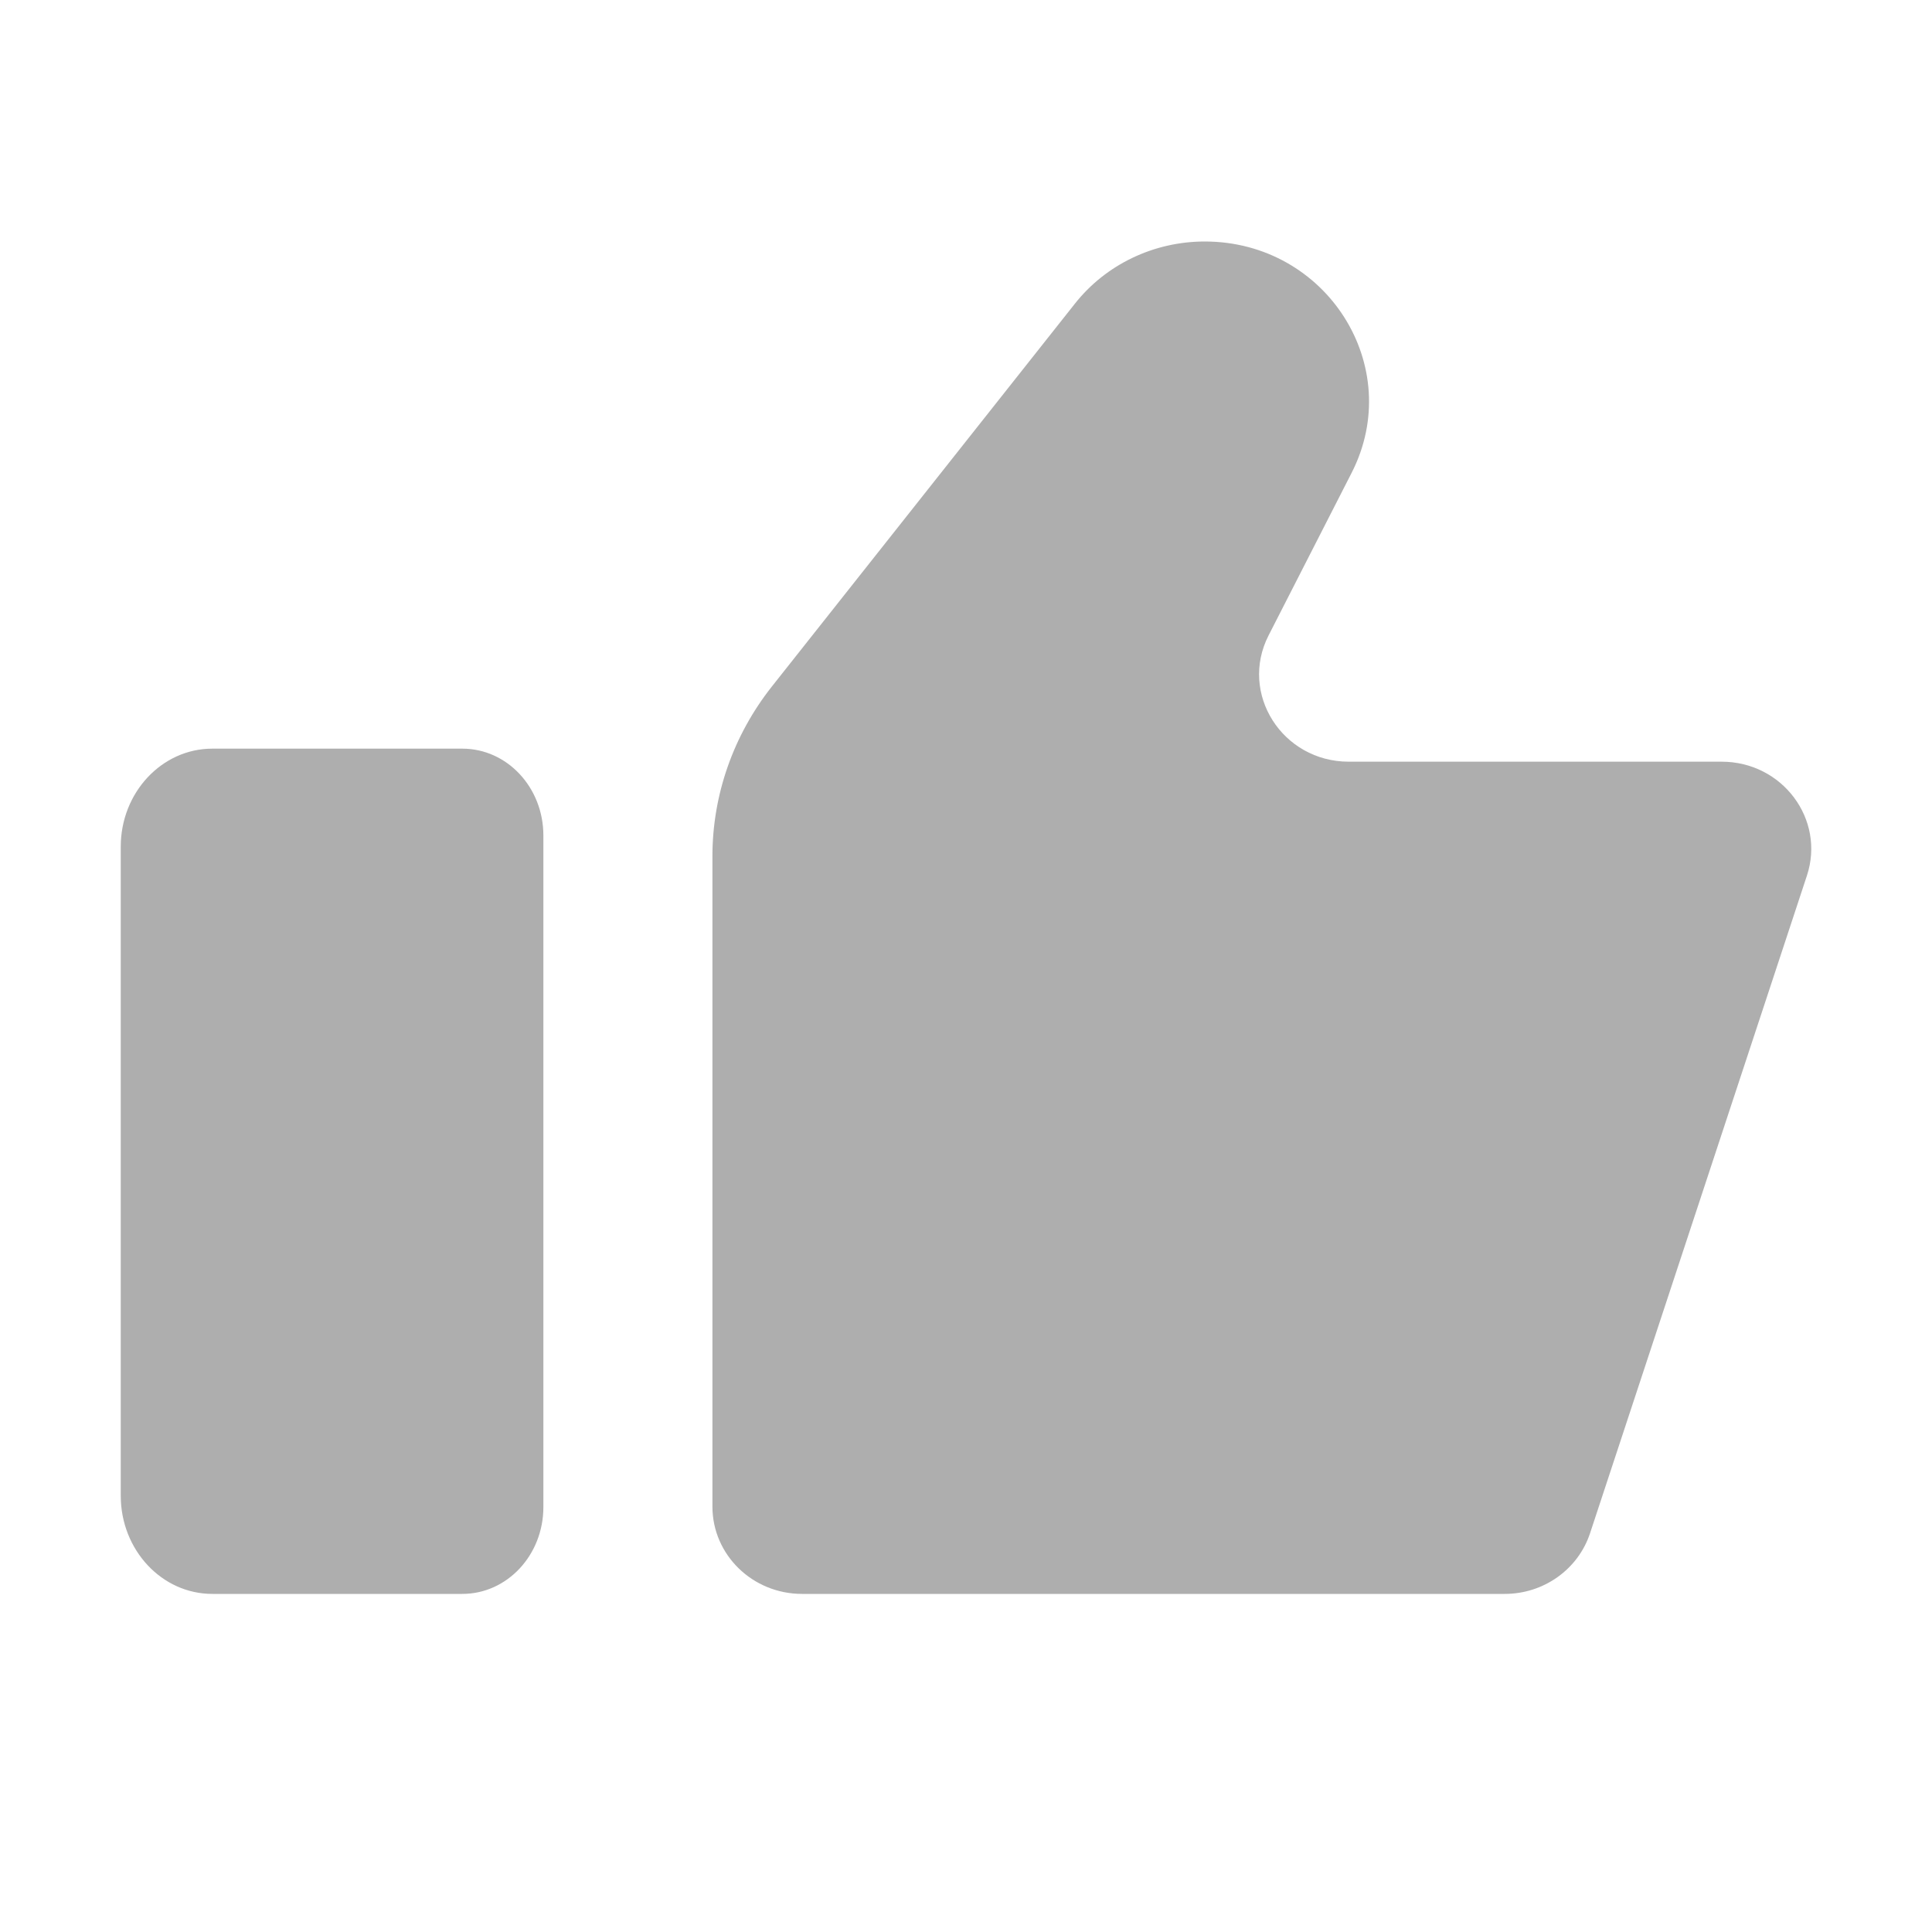
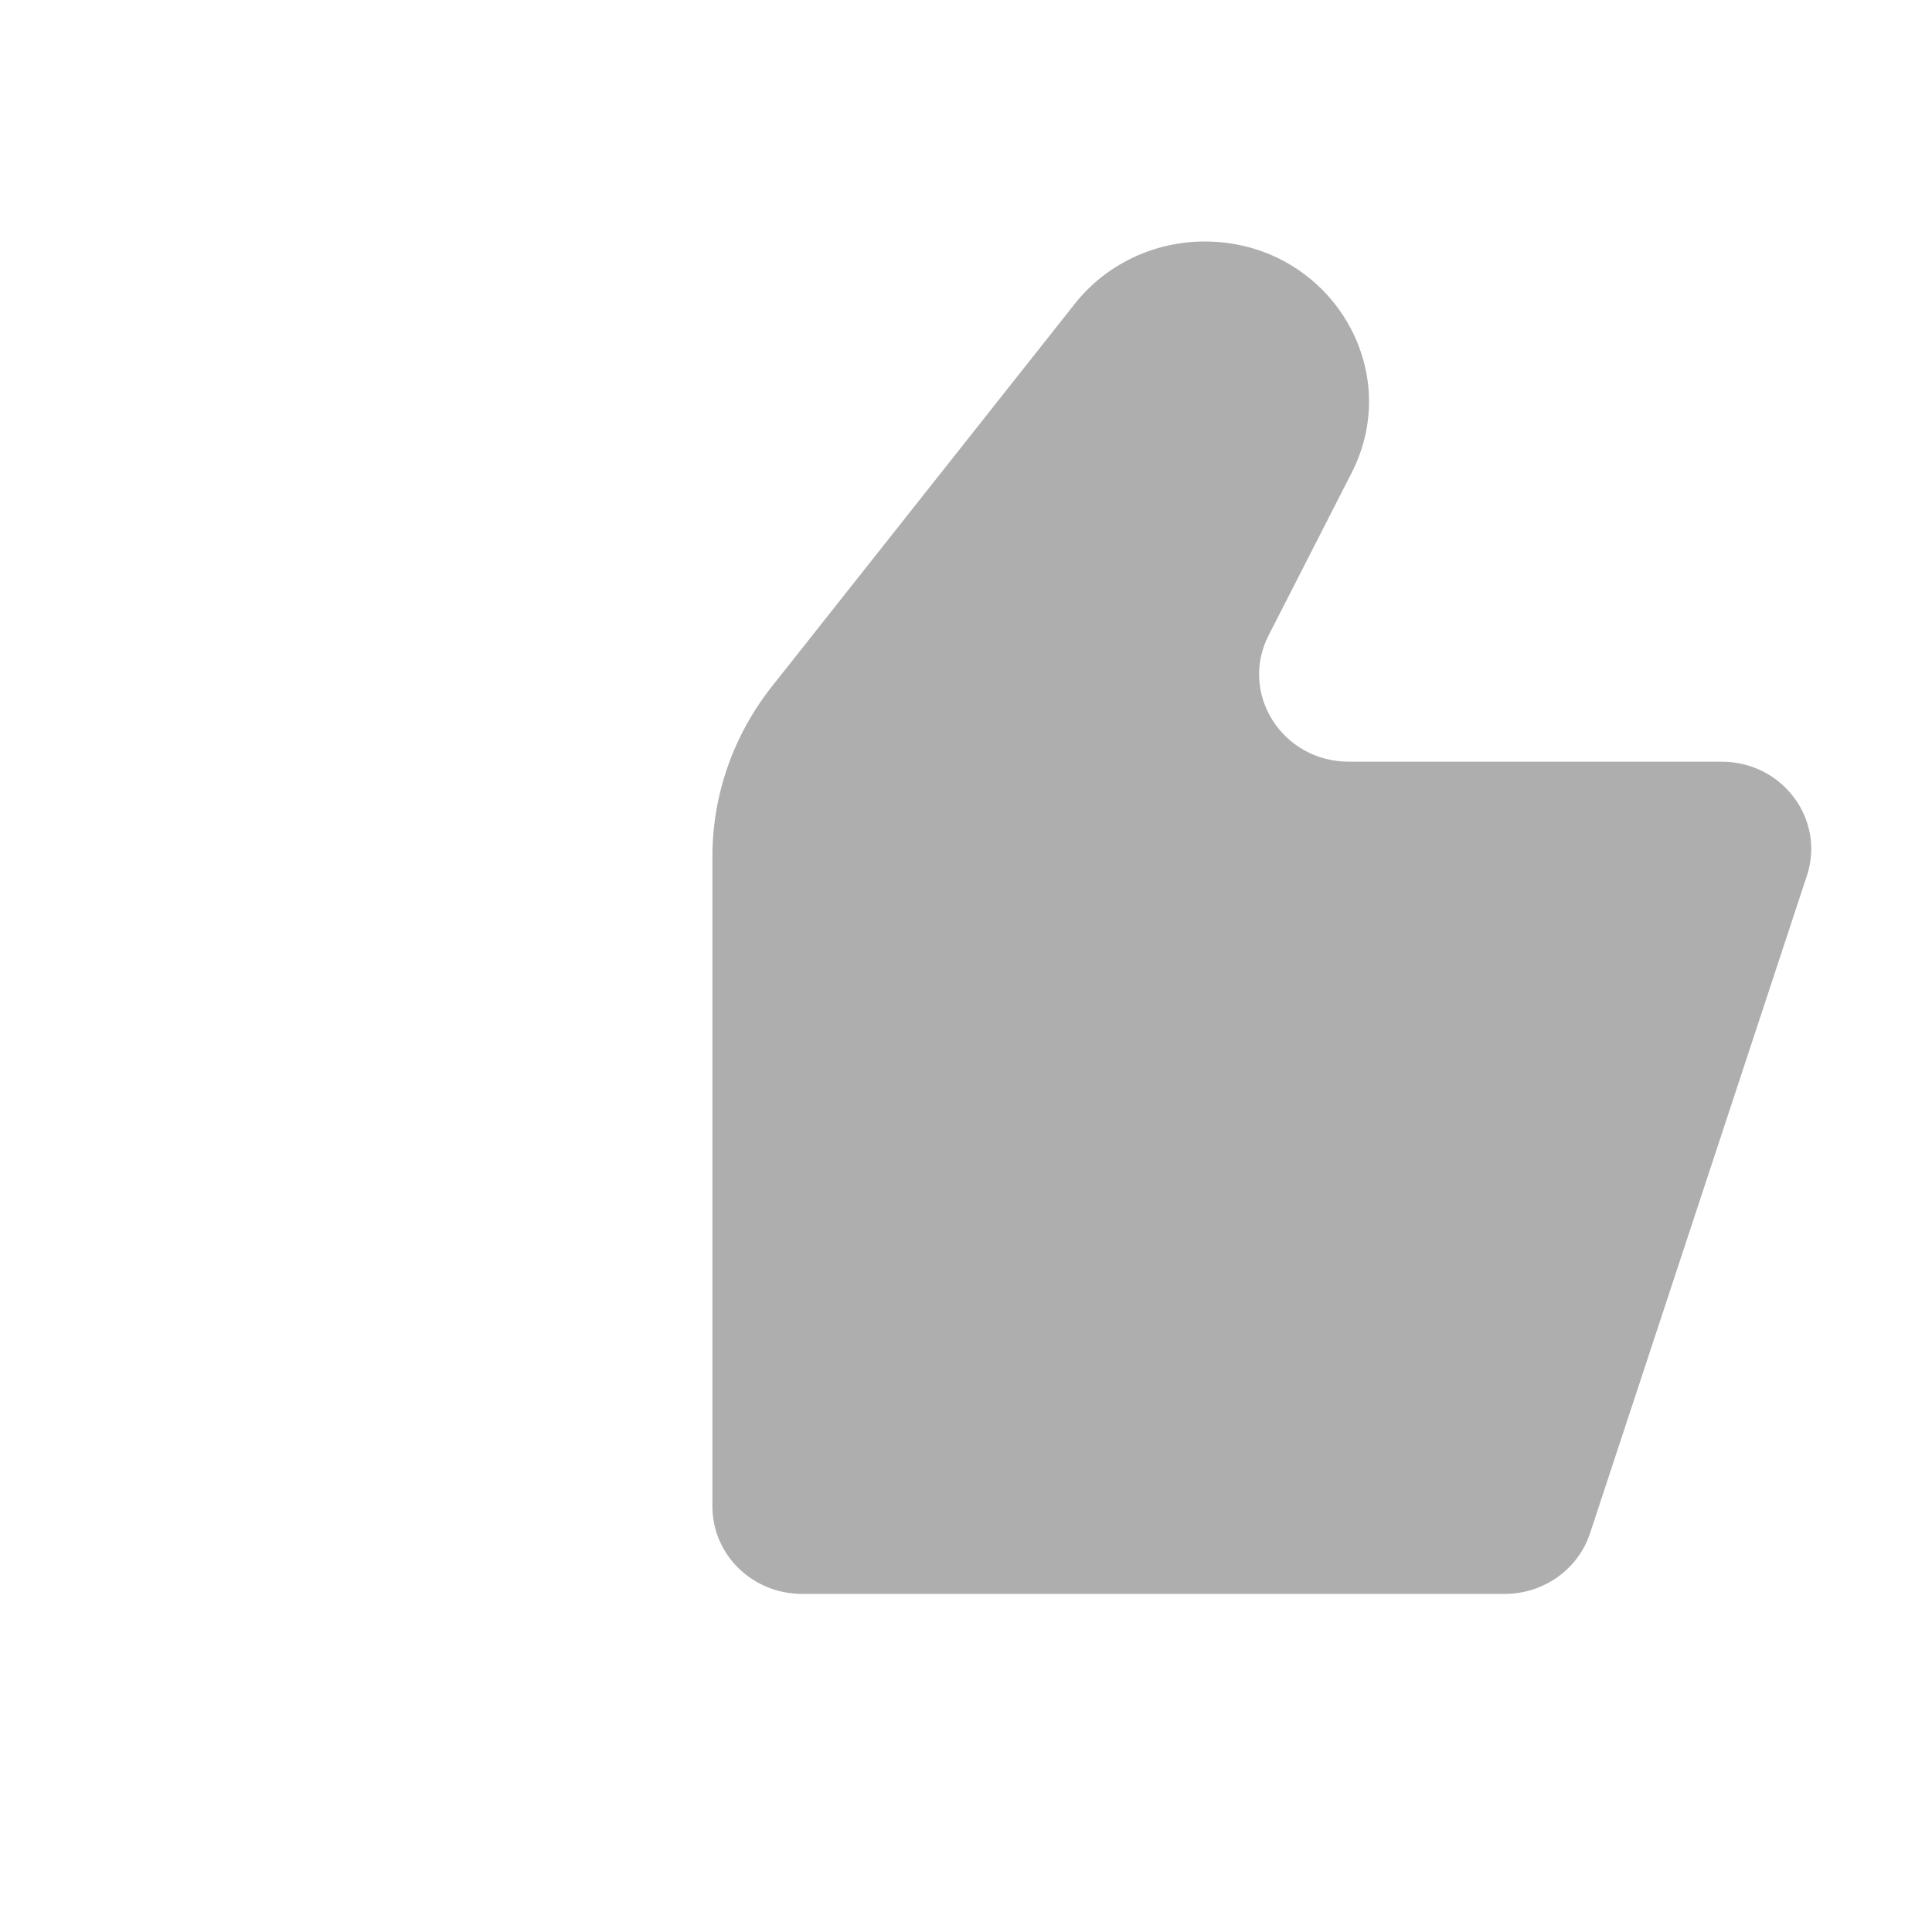
<svg xmlns="http://www.w3.org/2000/svg" width="16" height="16" viewBox="0 0 16 16" fill="none">
-   <path fill-rule="evenodd" clip-rule="evenodd" d="M3.829 6.2H1.758C1.34 6.2 1 6.564 1 7.012V12.387C1 12.836 1.34 13.2 1.758 13.2H3.829C4.2 13.2 4.5 12.878 4.5 12.481V6.919C4.5 6.522 4.2 6.2 3.829 6.2" fill="#AEAEAE" />
  <path fill-rule="evenodd" clip-rule="evenodd" d="M11.17 6.308C10.619 6.308 10.26 5.743 10.506 5.262L11.194 3.915C11.643 3.034 10.986 2 9.977 2C9.556 2 9.158 2.19 8.901 2.516L6.391 5.687C6.073 6.09 5.9 6.583 5.9 7.091V12.477C5.9 12.876 6.232 13.2 6.642 13.2H12.462C12.784 13.2 13.069 12.997 13.168 12.698L14.964 7.252C15.118 6.785 14.761 6.308 14.258 6.308H11.17Z" fill="#AEAEAE" />
</svg>